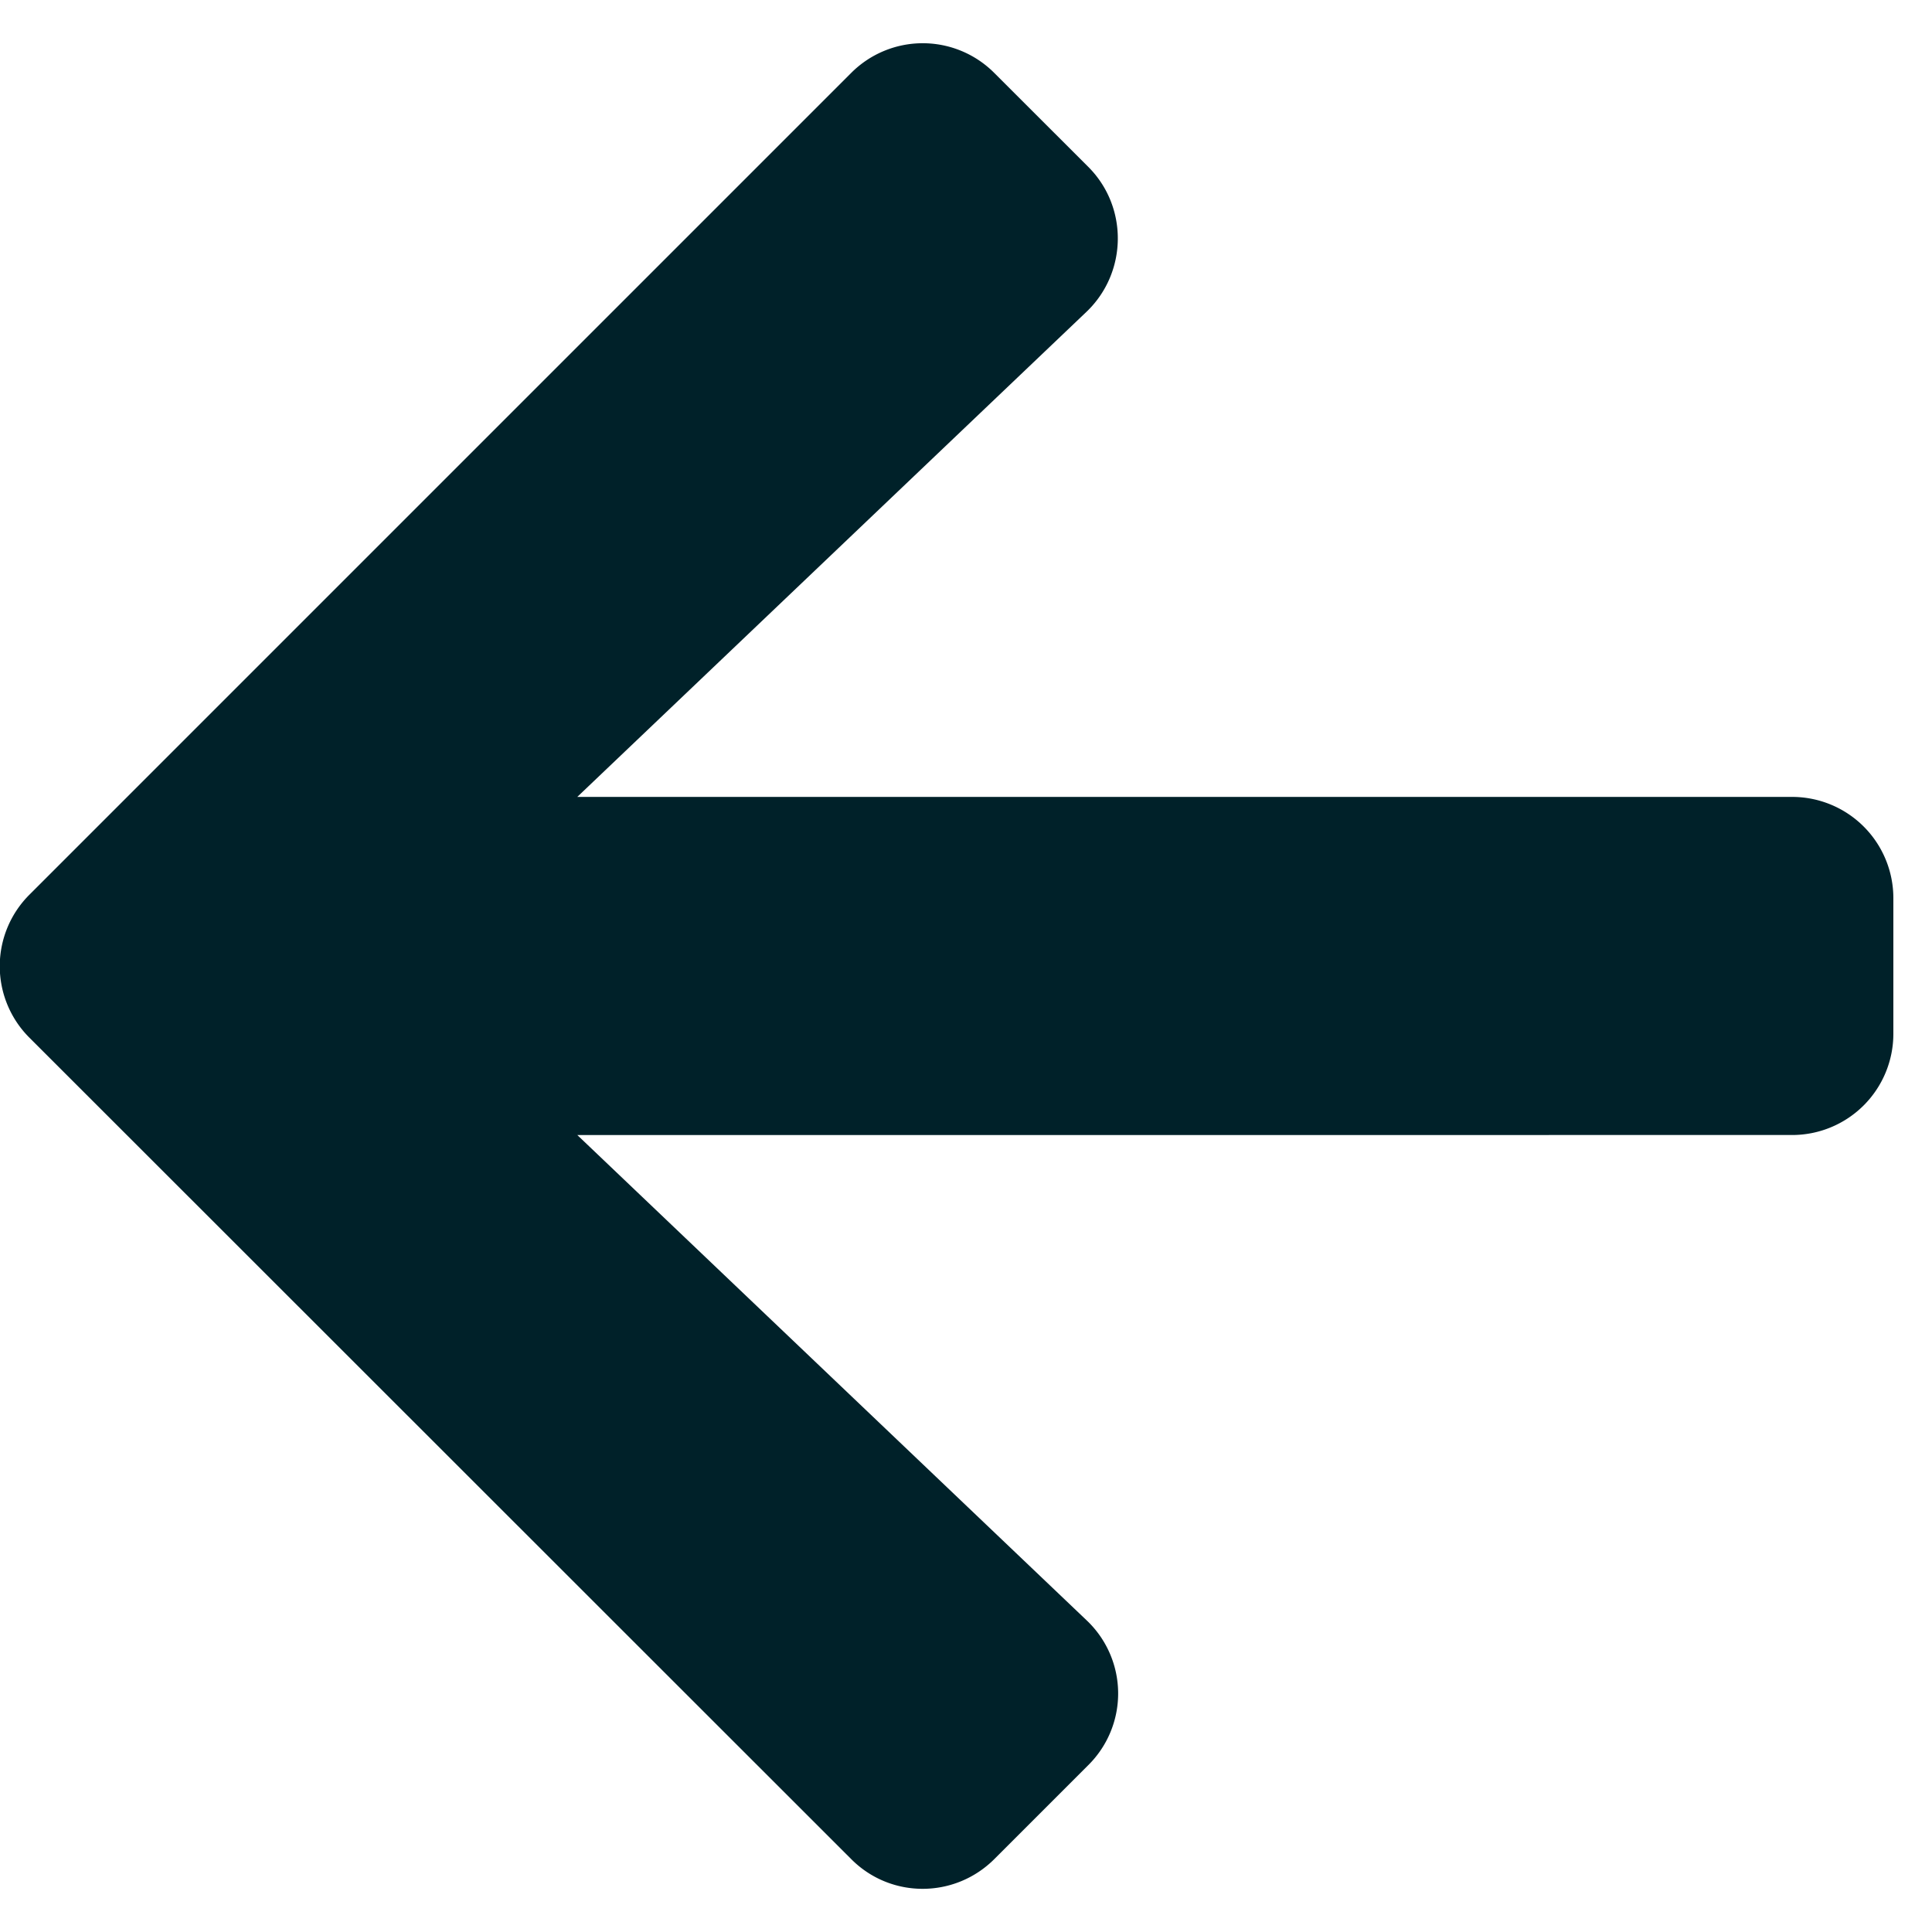
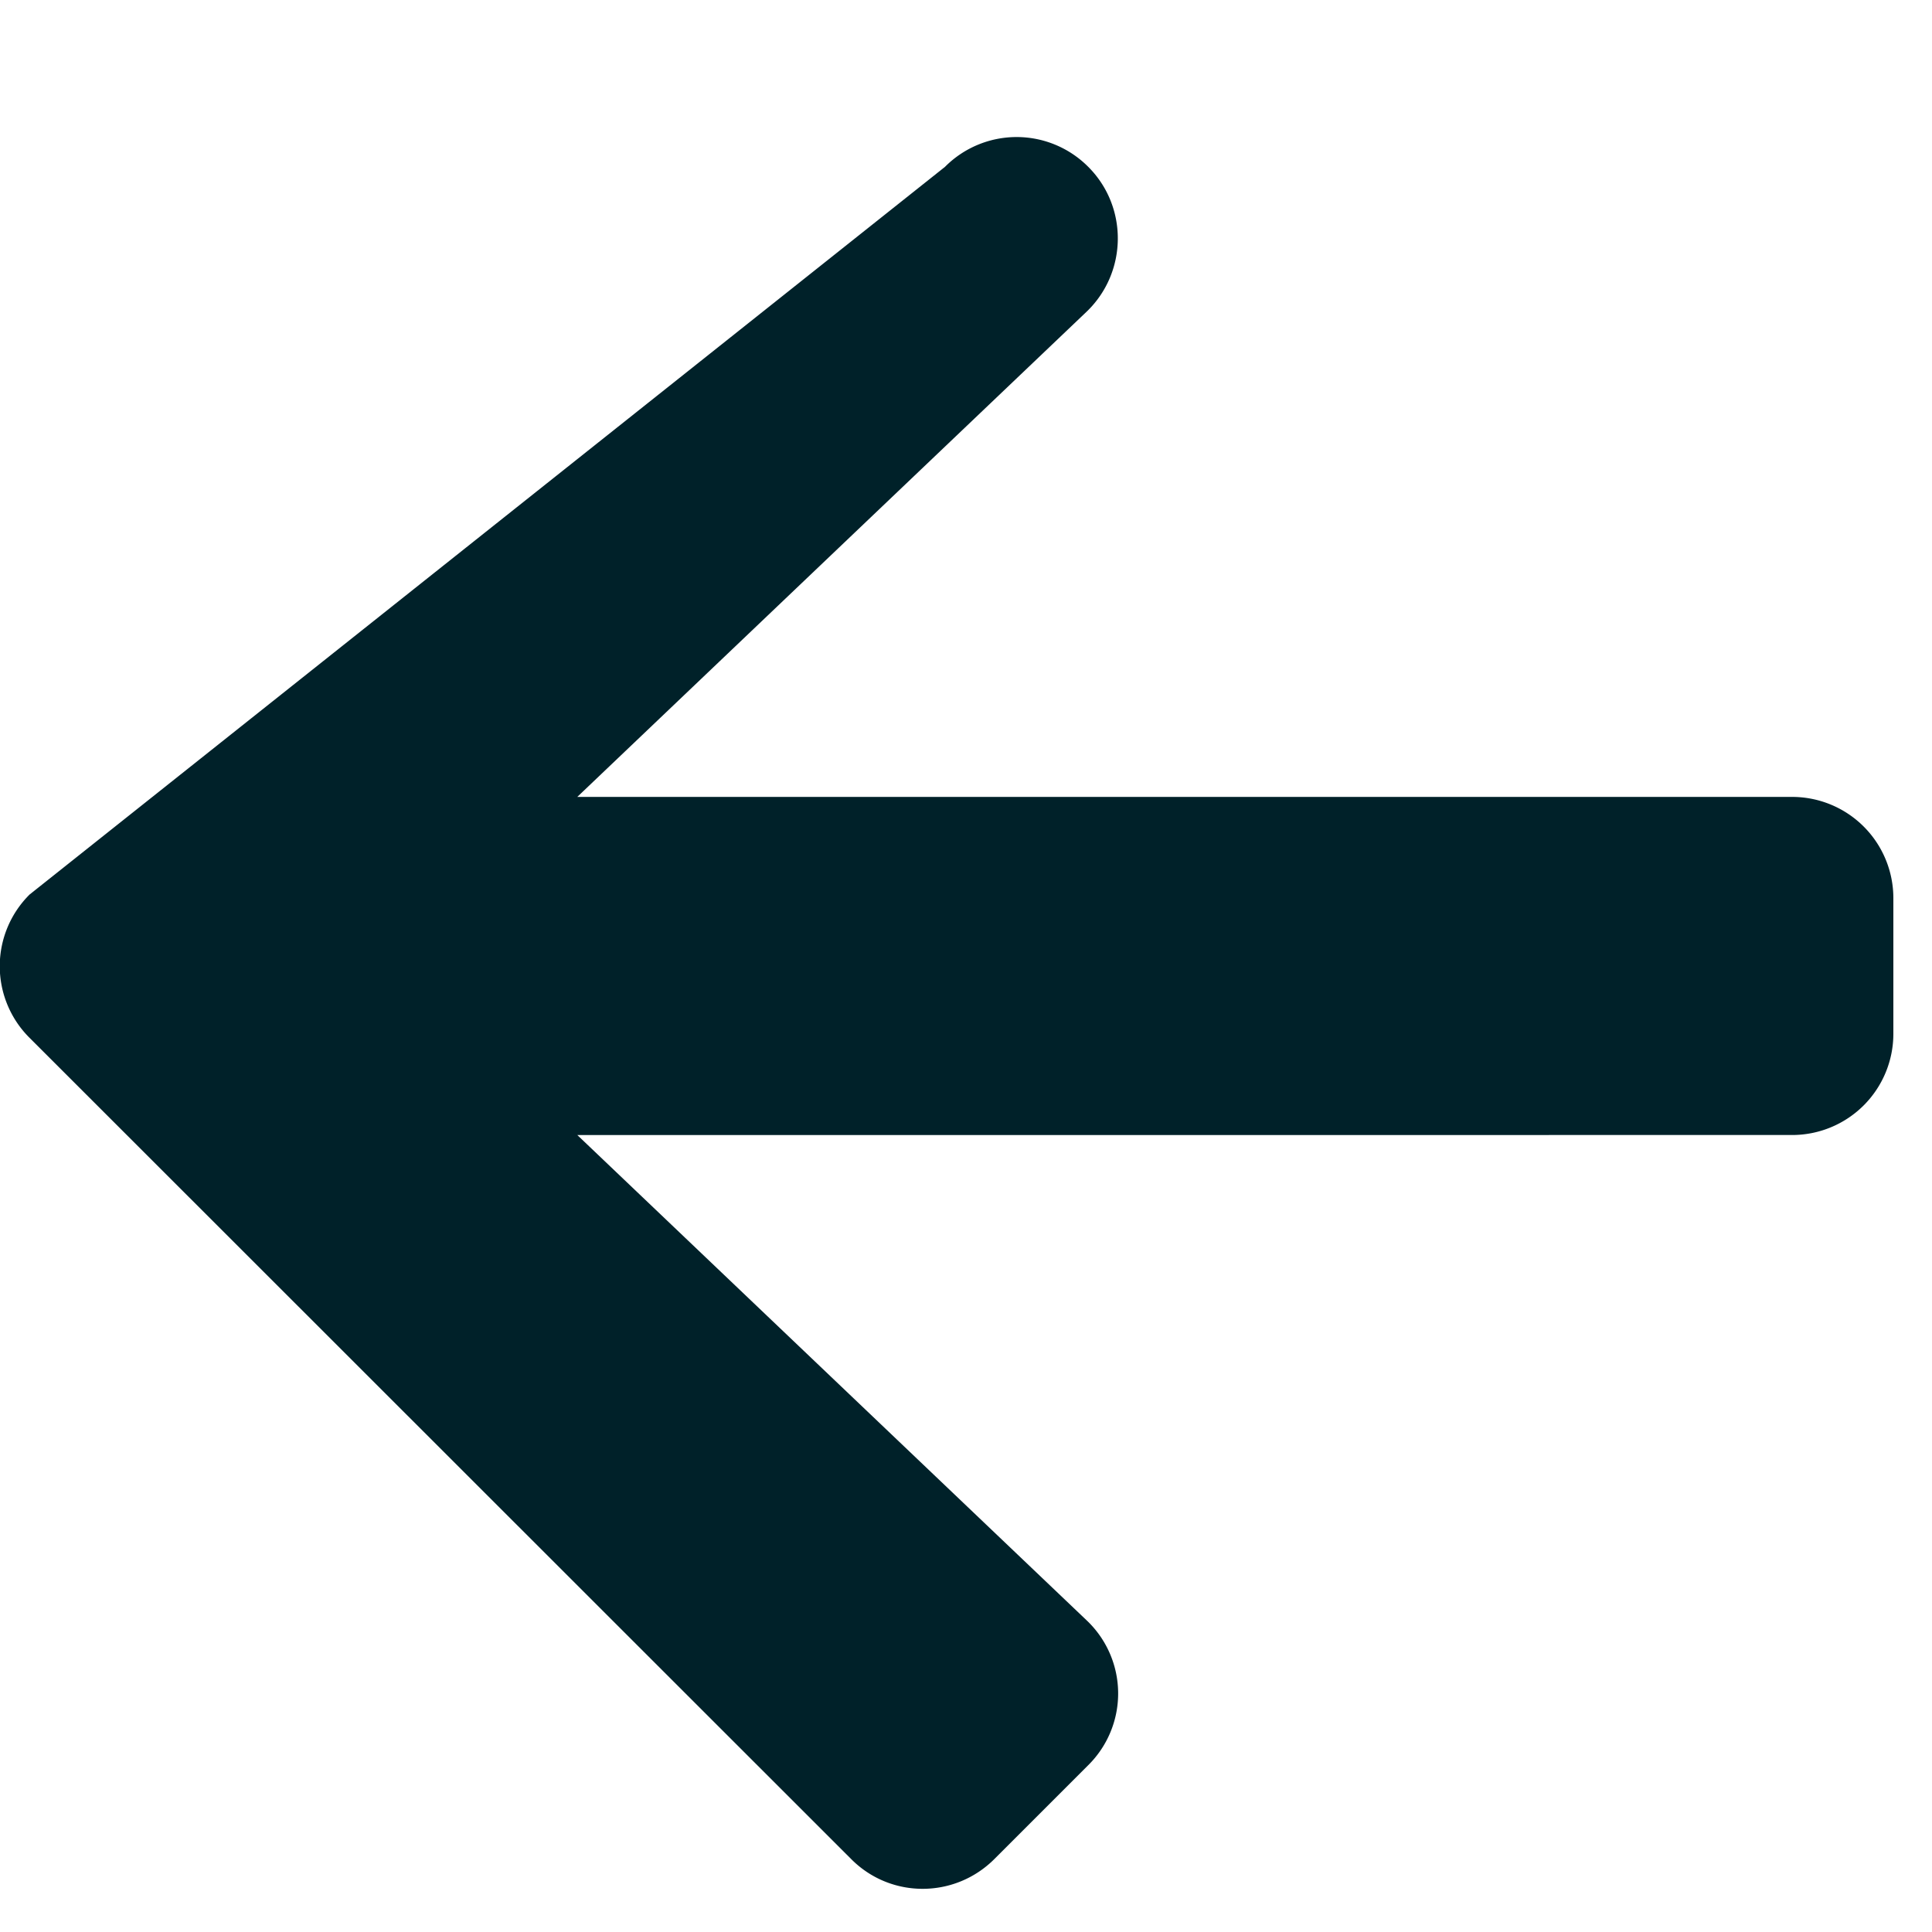
<svg xmlns="http://www.w3.org/2000/svg" width="25" height="25">
  <g id="Homepage" stroke="none" stroke-width="1" fill="none" fill-rule="evenodd">
    <g id="Inspiratie" transform="translate(-1151 -615)" fill="#002129" fill-rule="nonzero">
      <g id="slide-left" transform="translate(1150.997 615.559)">
-         <path d="M14.085 22.282a1.304 1.304 0 00-.022-1.875l-6.59-6.279H23.19a1.31 1.31 0 001.313-1.312v-1.75a1.31 1.31 0 00-1.313-1.313H7.473l6.59-6.278c.53-.508.541-1.356.022-1.875L12.87.386a1.307 1.307 0 00-1.854 0L.386 11.016a1.307 1.307 0 000 1.855l10.63 10.625c.51.515 1.34.515 1.855 0l1.214-1.214z" id="Path" />
+         <path d="M14.085 22.282a1.304 1.304 0 00-.022-1.875l-6.59-6.279H23.19a1.31 1.31 0 001.313-1.312v-1.75a1.31 1.31 0 00-1.313-1.313H7.473l6.59-6.278c.53-.508.541-1.356.022-1.875a1.307 1.307 0 00-1.854 0L.386 11.016a1.307 1.307 0 000 1.855l10.63 10.625c.51.515 1.34.515 1.855 0l1.214-1.214z" id="Path" />
      </g>
    </g>
  </g>
</svg>